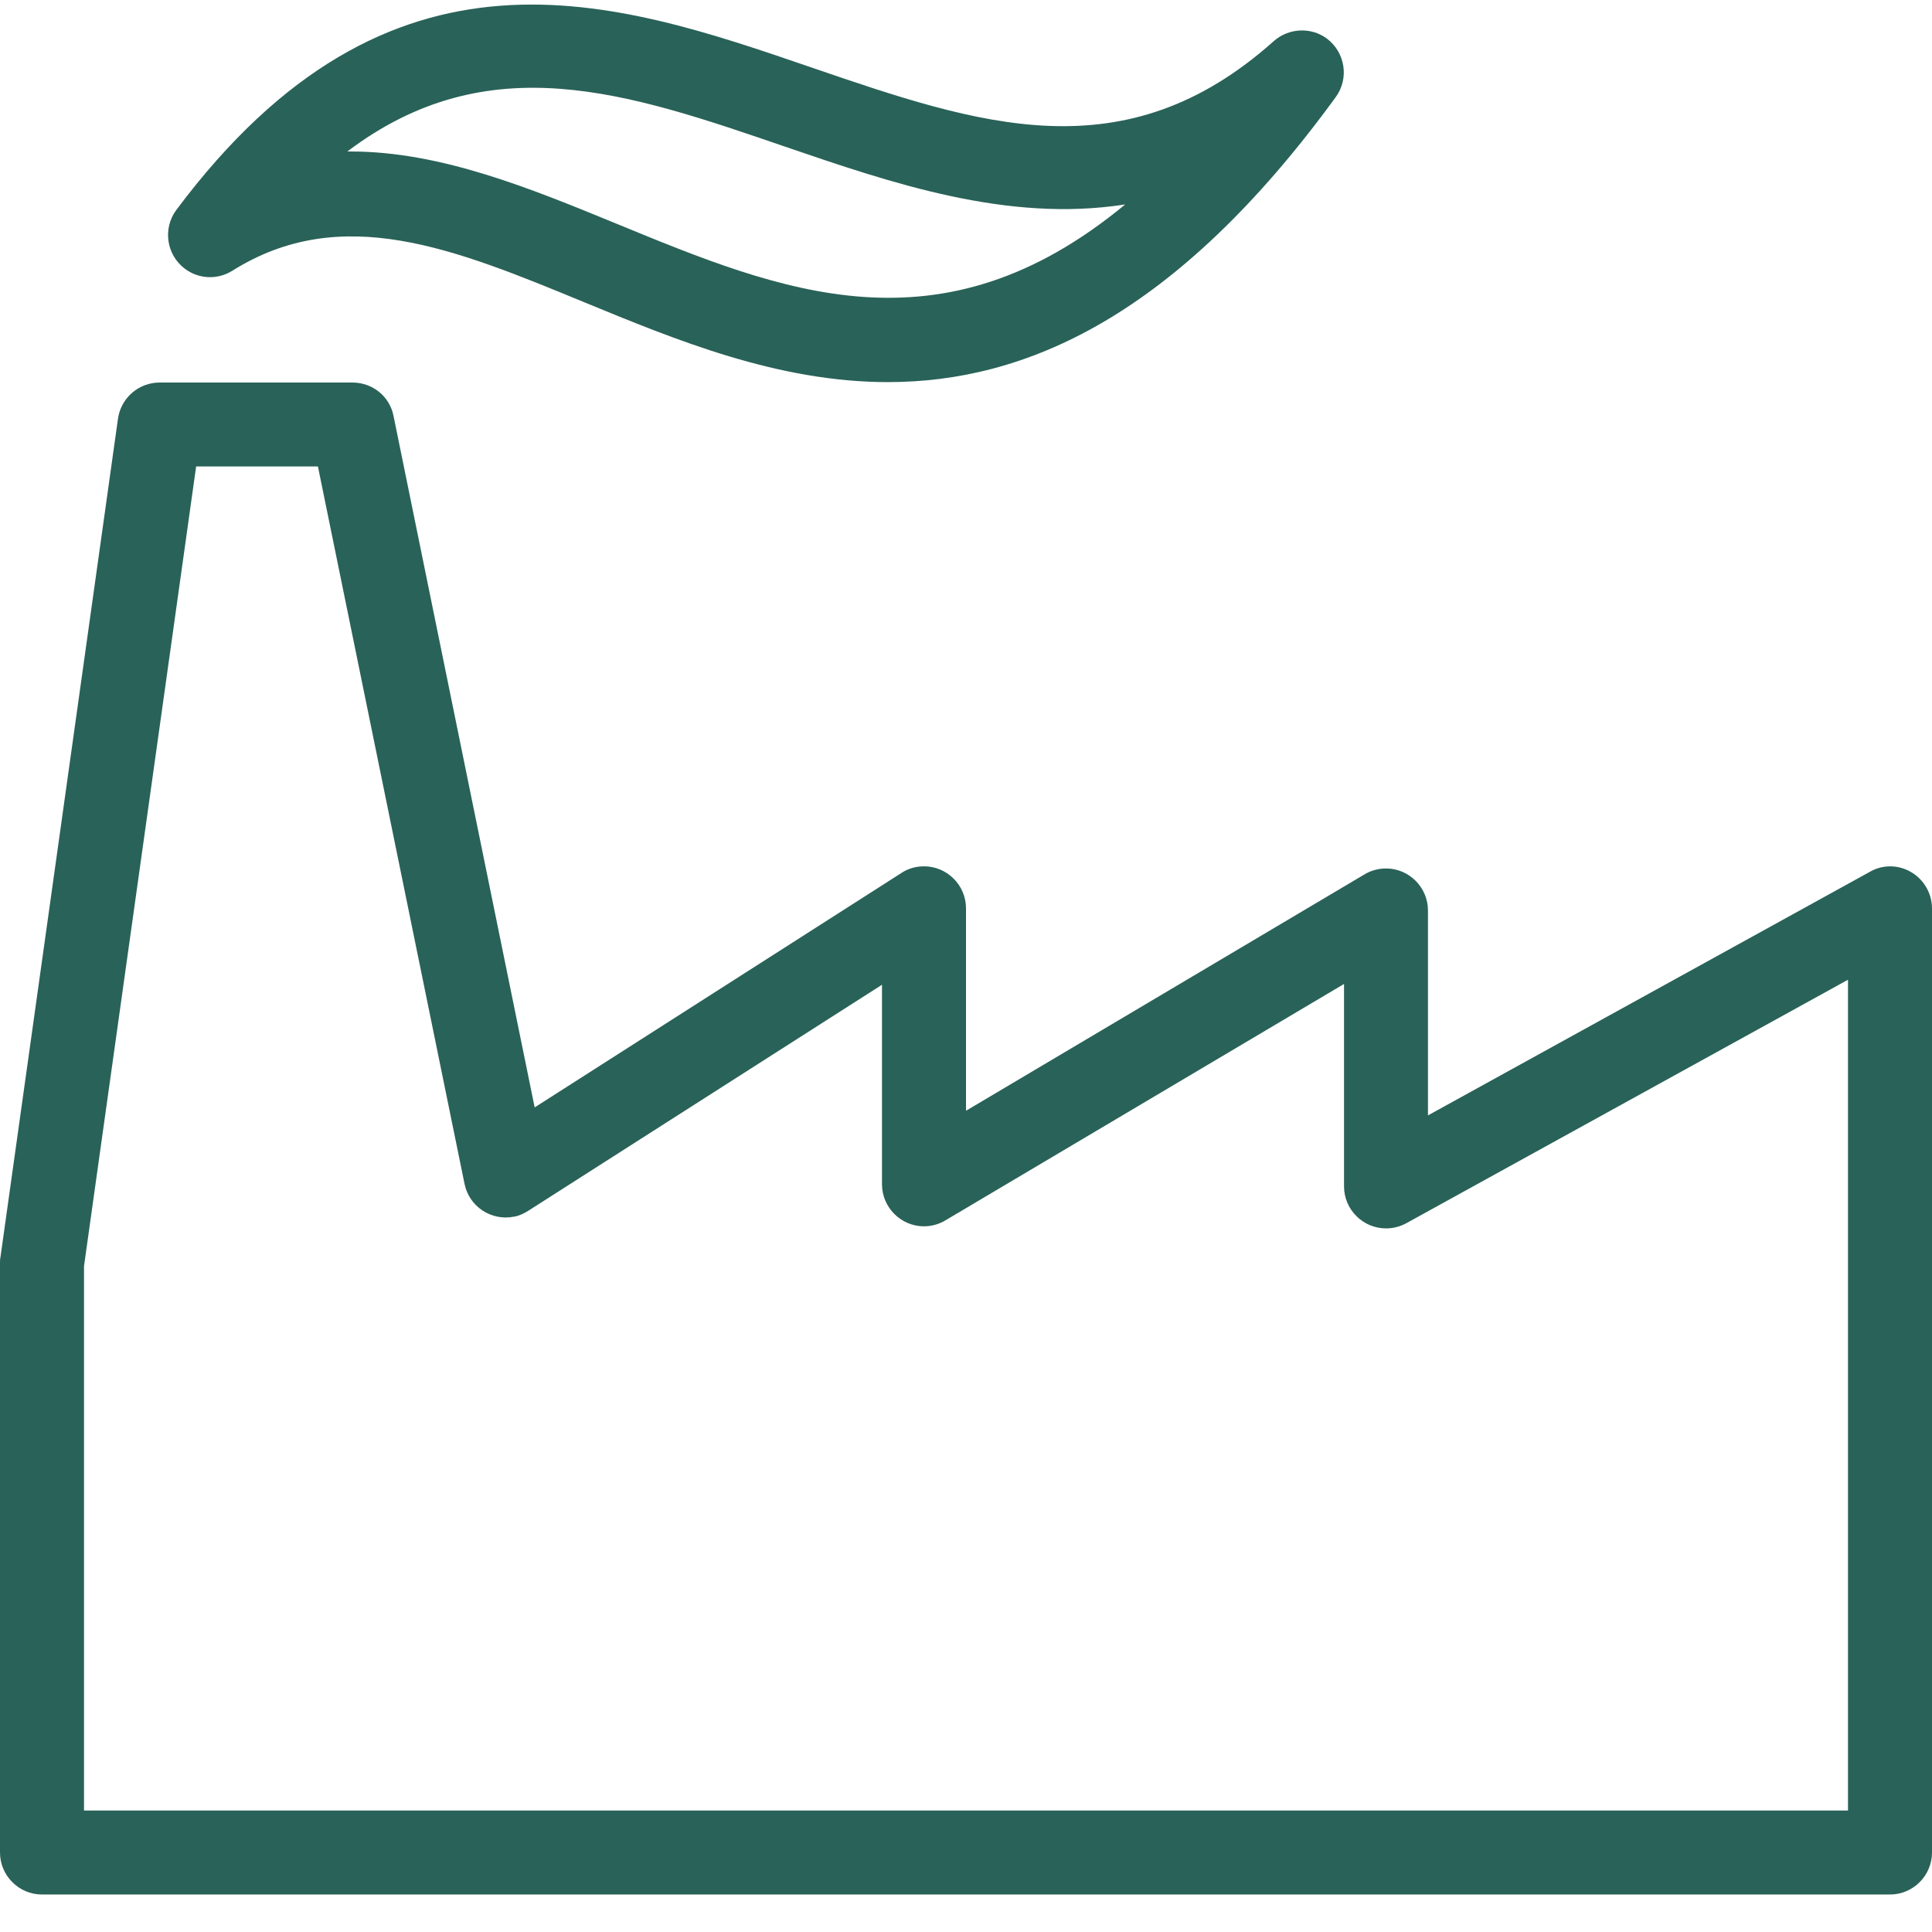
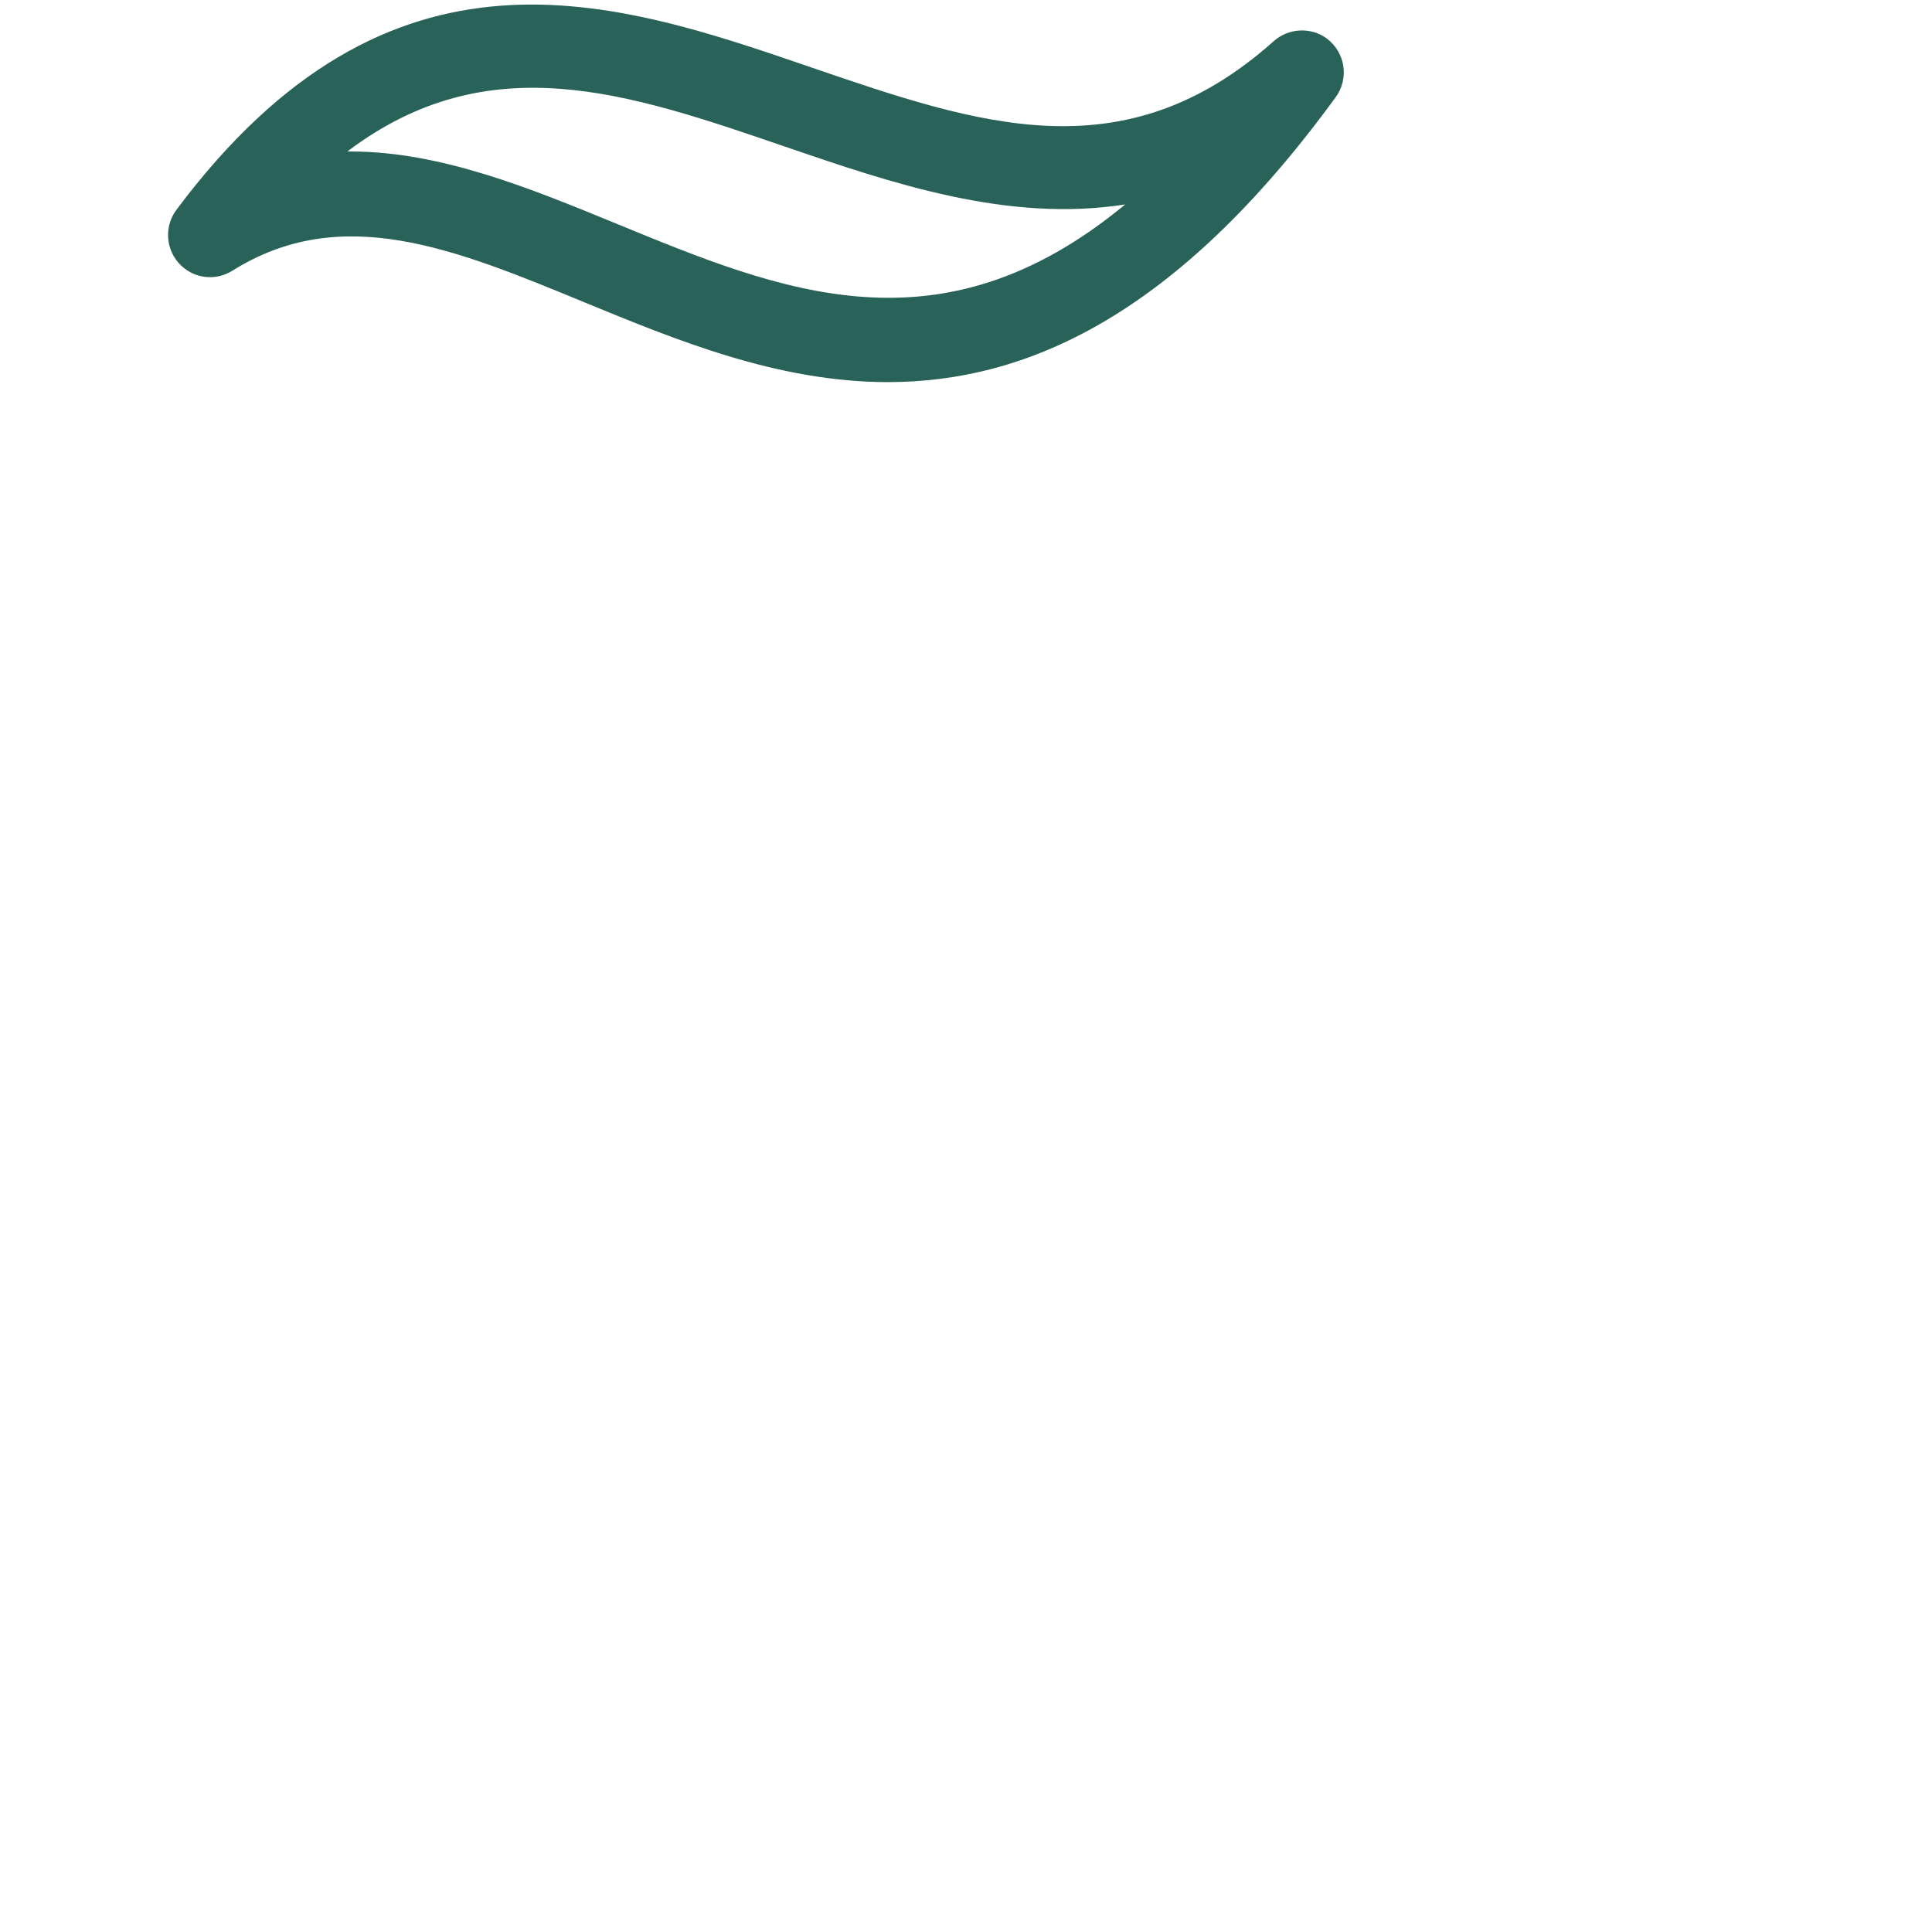
<svg xmlns="http://www.w3.org/2000/svg" width="27" height="27" viewBox="0 0 27 27" fill="none">
  <path d="M2.583 3.755C2.776 3.902 3.04 3.913 3.246 3.784C4.772 2.827 6.345 3.473 8.165 4.224C9.45 4.753 10.87 5.34 12.408 5.34C14.328 5.34 16.429 4.43 18.665 1.36C18.859 1.096 18.8 0.732 18.542 0.538C18.319 0.374 18.008 0.392 17.802 0.574C15.713 2.44 13.688 1.747 11.34 0.943C8.587 -0.002 5.459 -1.076 2.465 2.933C2.272 3.191 2.324 3.561 2.583 3.755ZM10.964 2.047C12.455 2.557 14.075 3.115 15.725 2.857C13.142 4.993 10.929 4.078 8.617 3.127C7.402 2.628 6.157 2.117 4.901 2.117H4.854C6.826 0.626 8.775 1.296 10.964 2.047Z" fill="#296258" />
-   <path d="M26.712 12.19C26.536 12.084 26.313 12.078 26.131 12.184L19.956 15.588V12.724C19.956 12.401 19.692 12.137 19.37 12.137C19.264 12.137 19.158 12.166 19.07 12.219L13.5 15.523V12.694C13.5 12.371 13.236 12.107 12.913 12.107C12.802 12.107 12.69 12.137 12.596 12.201L7.472 15.476L5.5 5.815C5.447 5.539 5.206 5.346 4.925 5.346H2.23C1.937 5.346 1.69 5.563 1.649 5.85L0.006 17.572C0 17.601 0 17.625 0 17.654V25.889C0 26.212 0.264 26.476 0.587 26.476H26.413C26.736 26.476 27 26.212 27 25.889V12.694C27 12.489 26.889 12.295 26.712 12.19ZM25.826 25.302H1.174V17.695L2.741 6.519H4.443L6.492 16.545C6.556 16.862 6.867 17.067 7.184 17.003C7.255 16.991 7.319 16.961 7.384 16.92L12.326 13.762V16.551C12.326 16.873 12.59 17.138 12.913 17.138C13.019 17.138 13.124 17.108 13.212 17.055L18.783 13.751V16.58C18.783 16.903 19.047 17.167 19.37 17.167C19.469 17.167 19.563 17.143 19.651 17.096L25.826 13.692V25.302H25.826Z" fill="#296258" />
</svg>